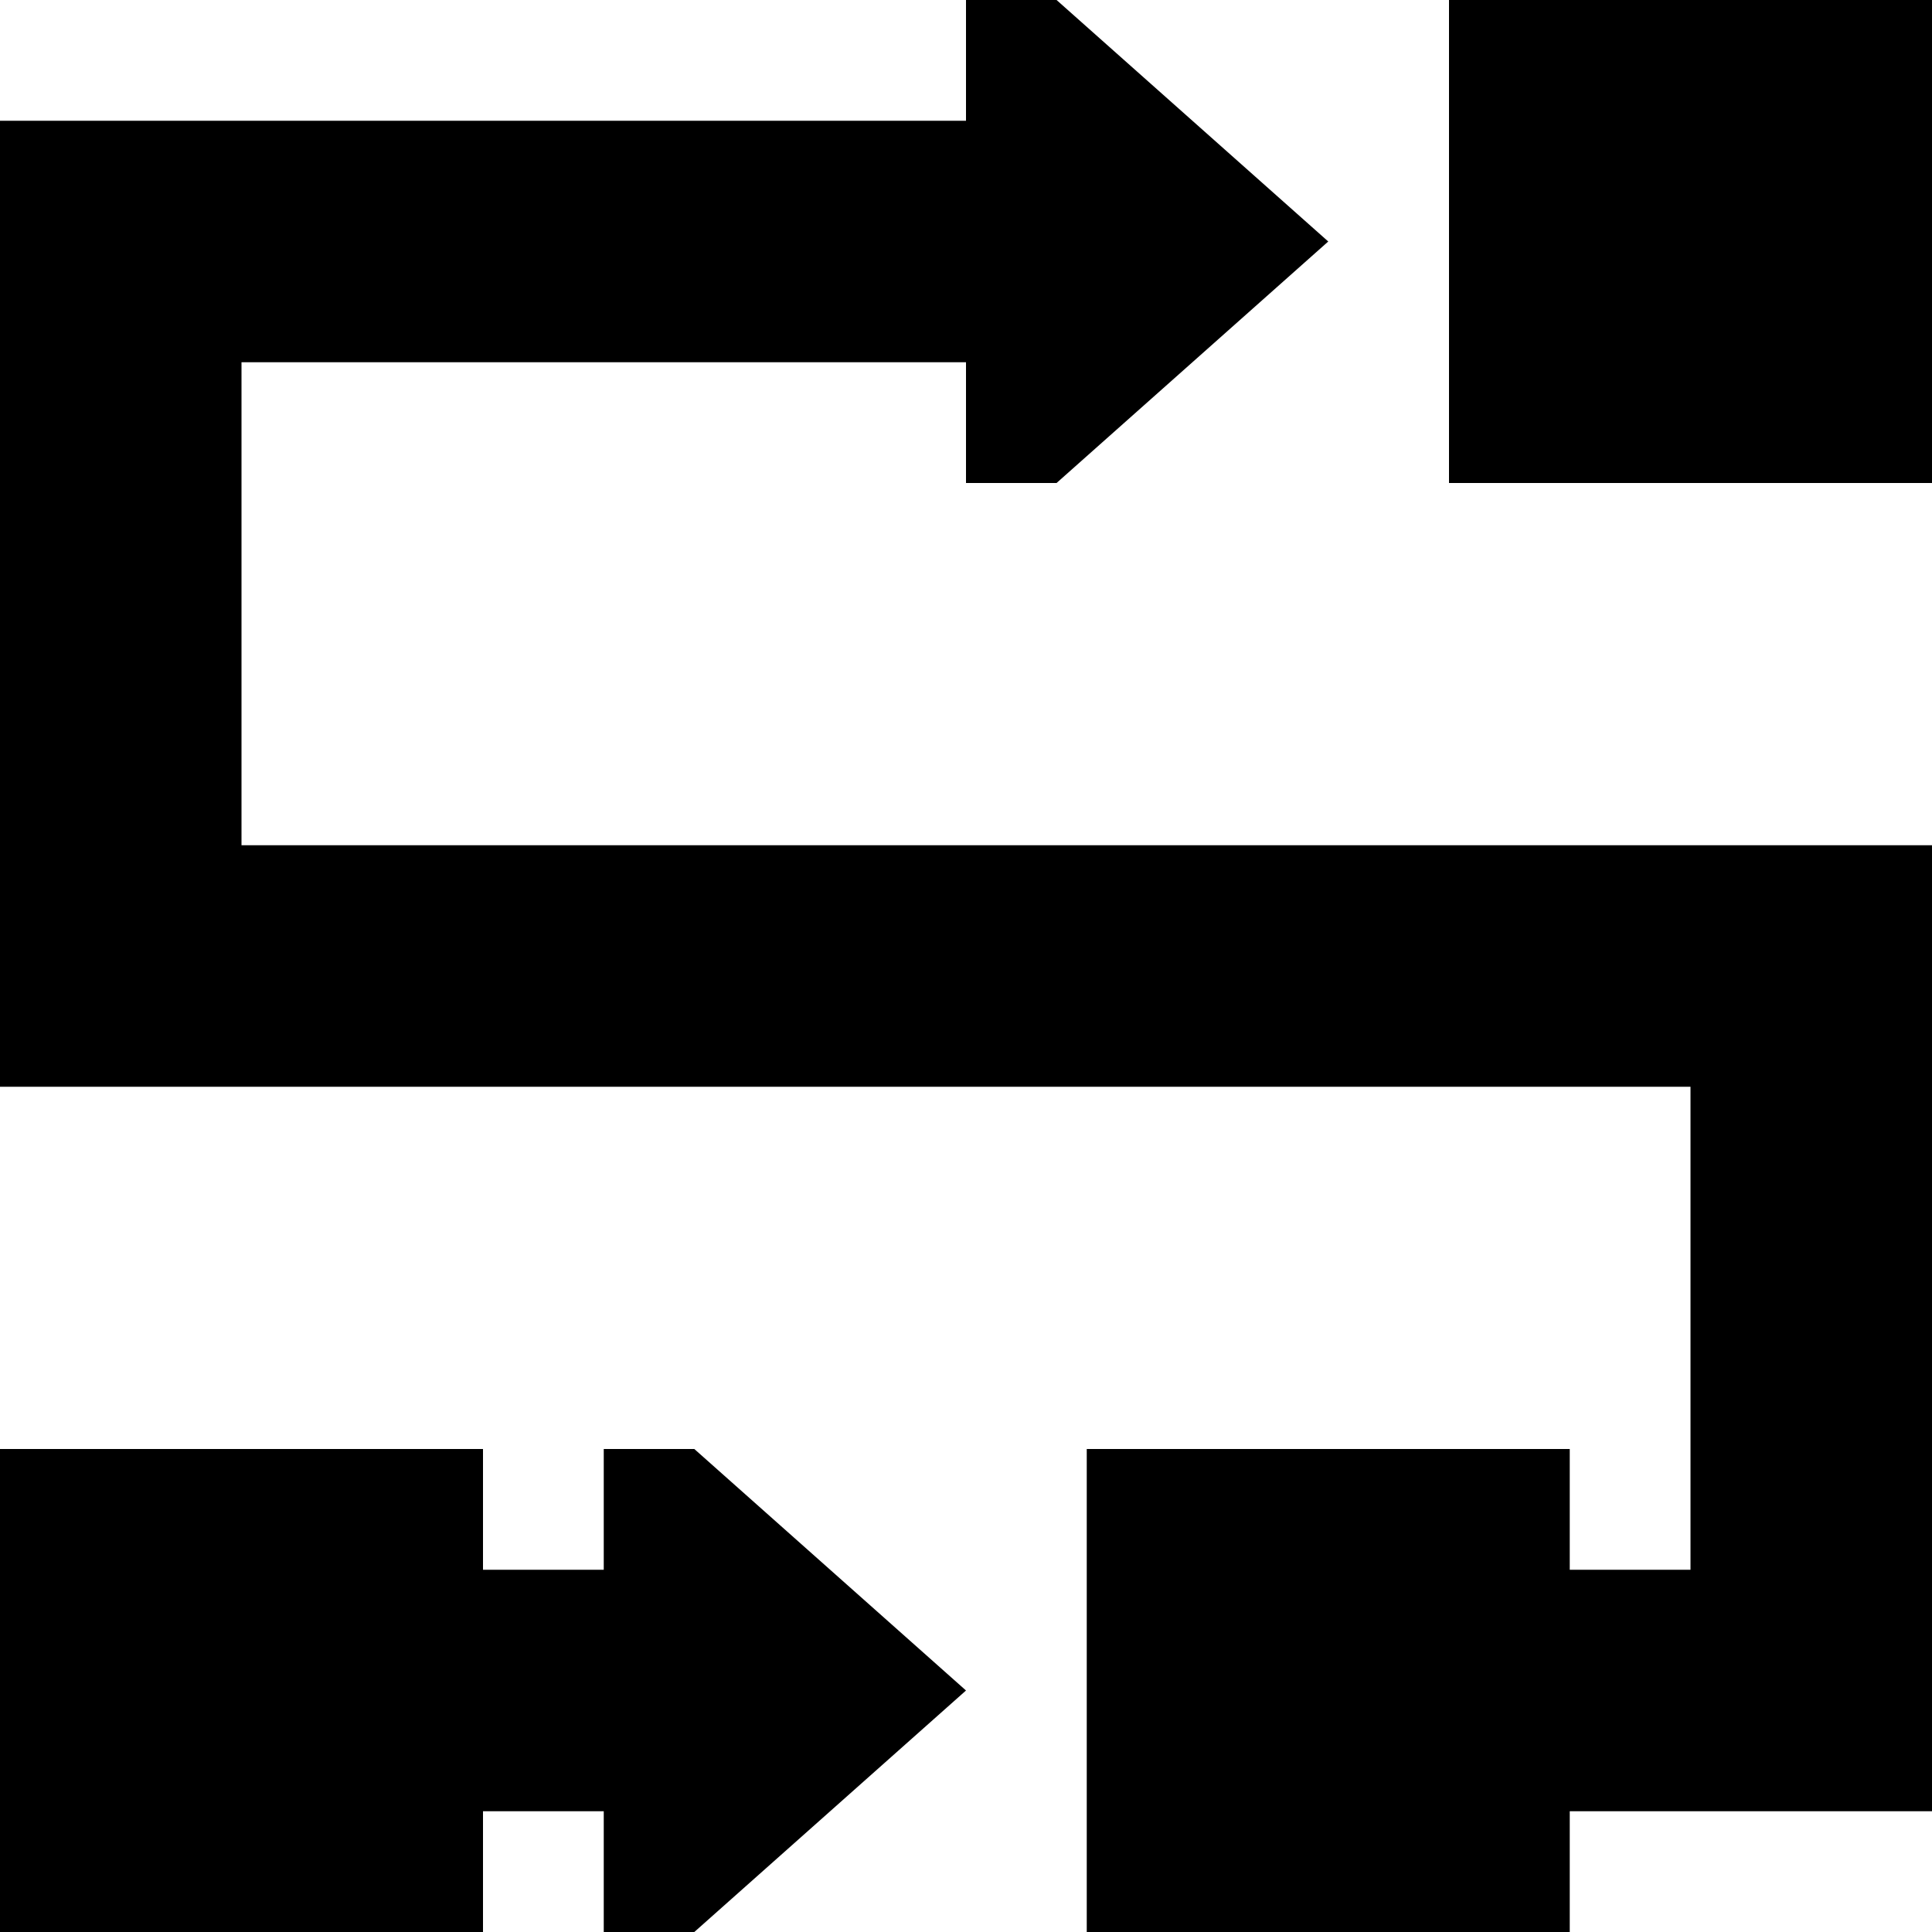
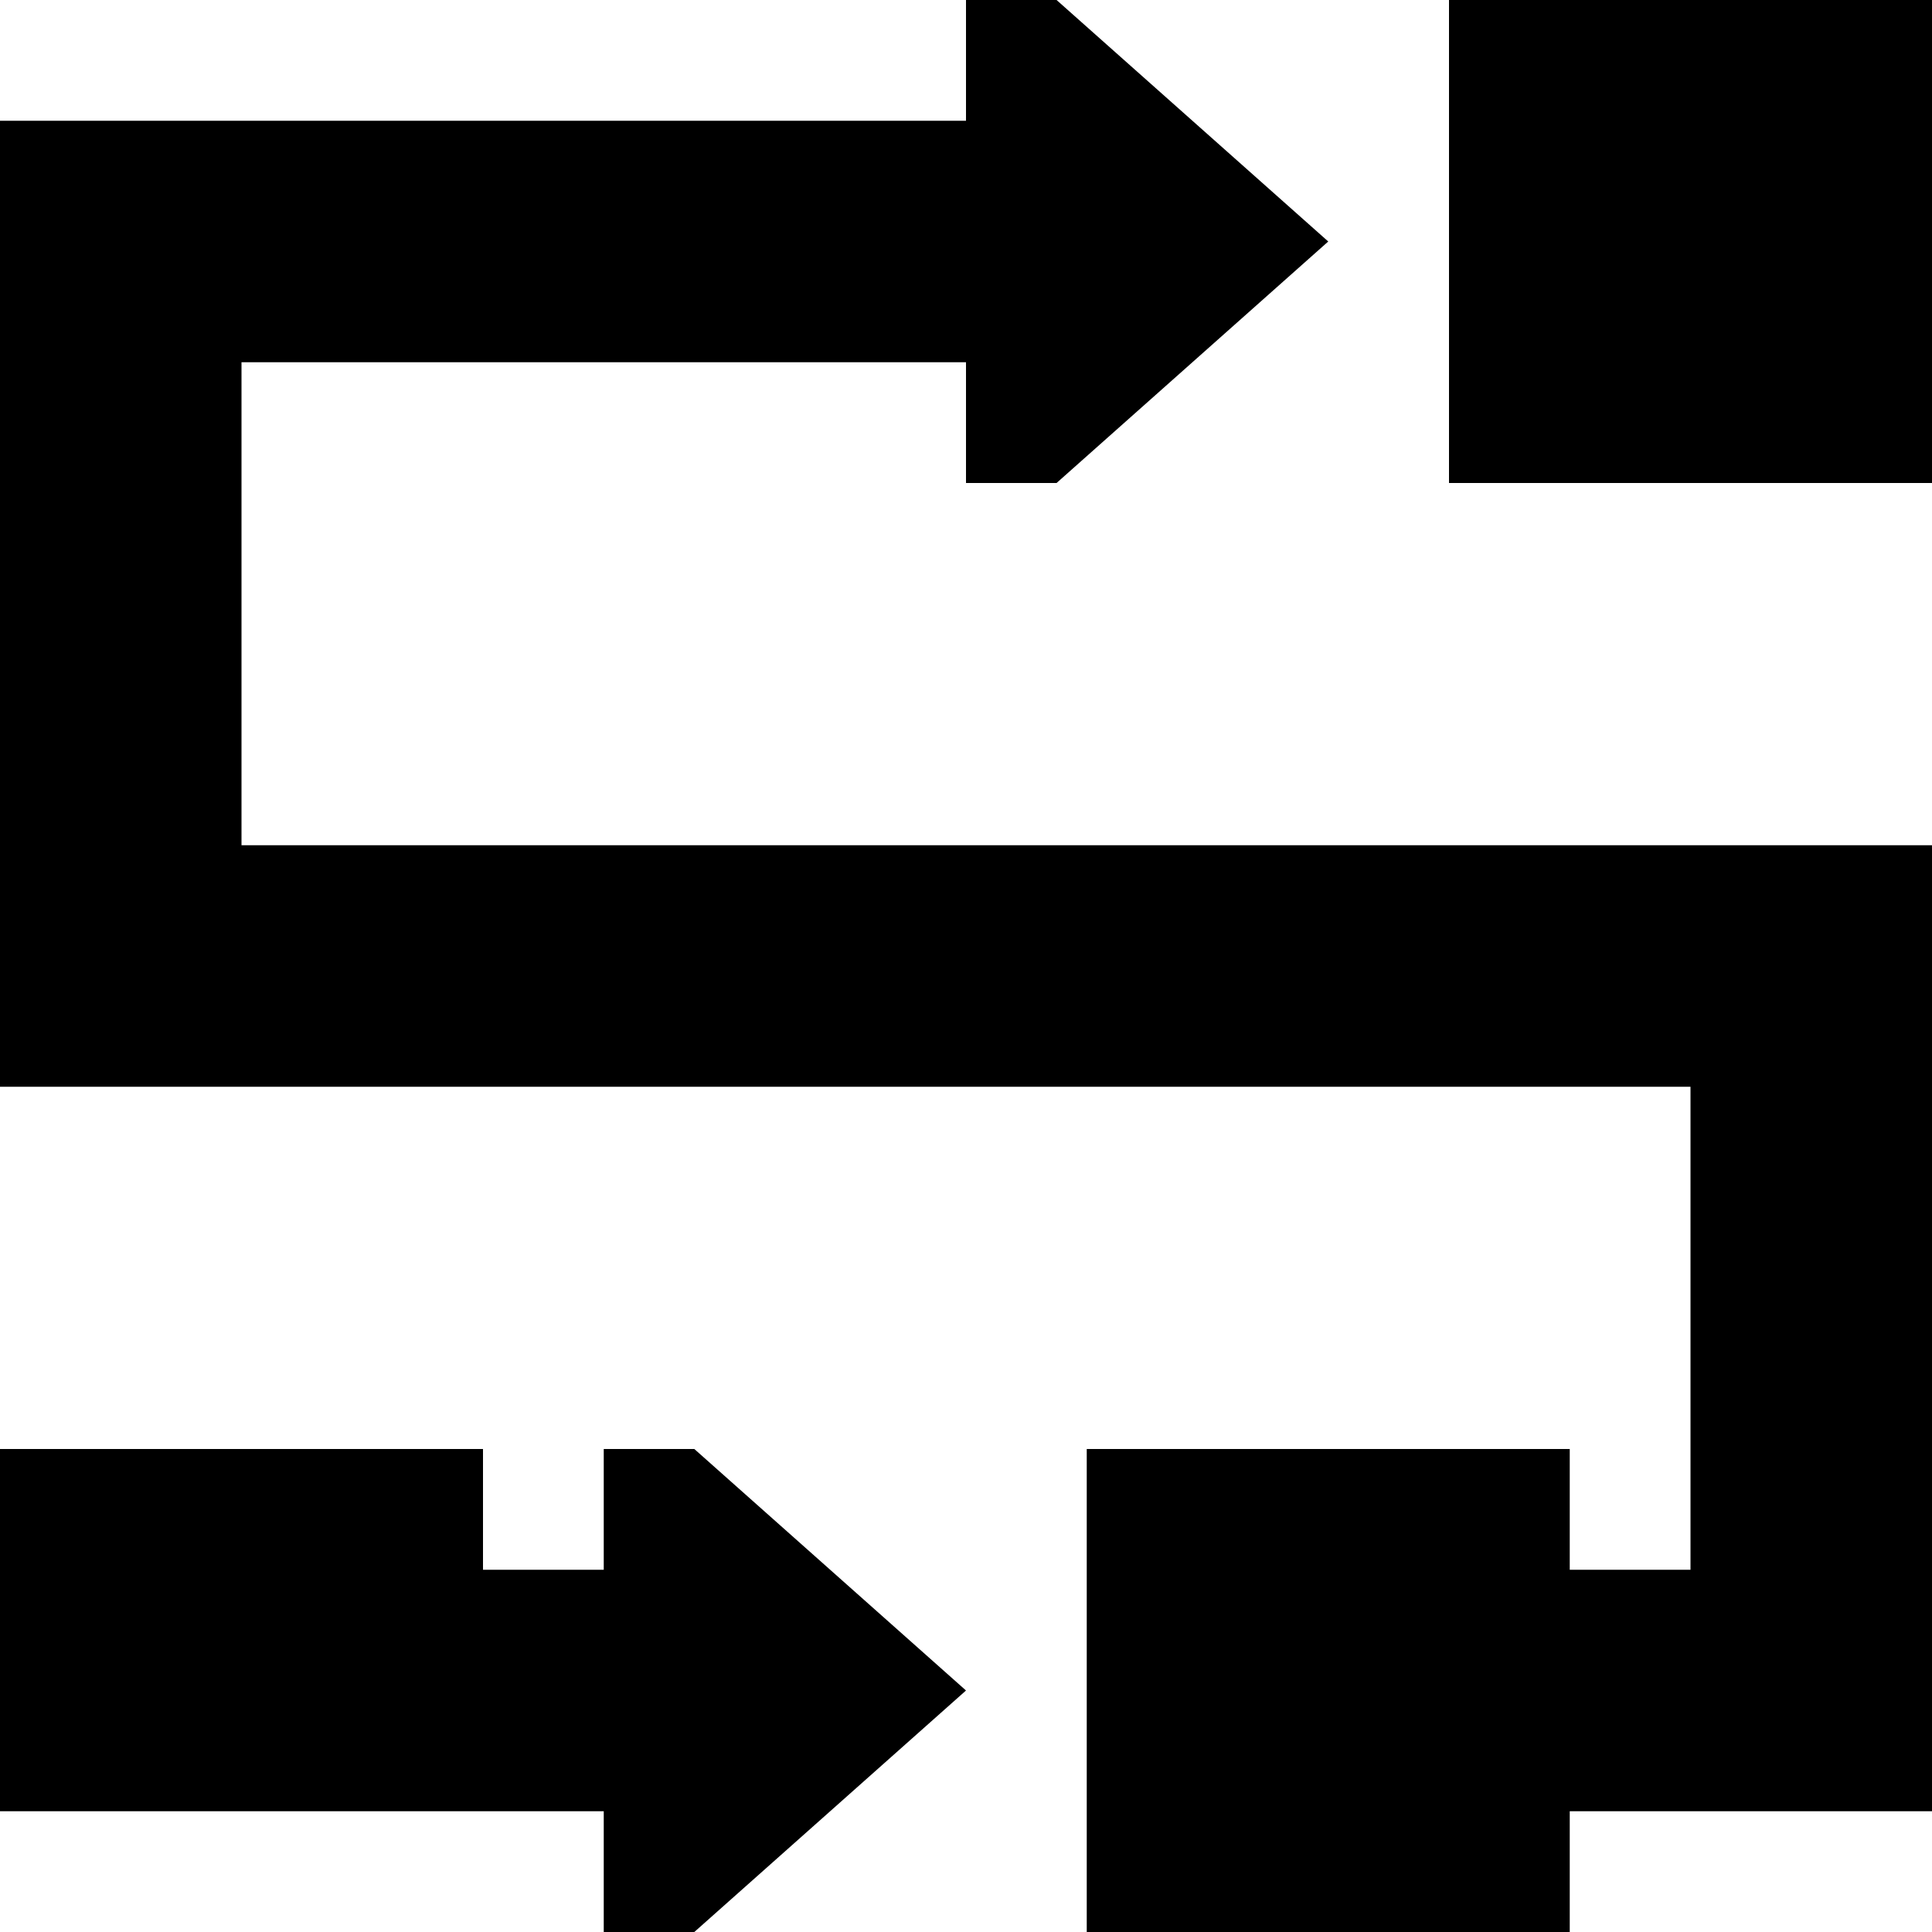
<svg xmlns="http://www.w3.org/2000/svg" viewBox="0 0 512 512">
-   <path d="M256 128V96H64V224H480h32v32V448v32H480 416v32H288V384H416v32h32V288H32 0V256 64 32H32 256V0h24l72 64-72 64H256zM128 384v32h32V384h24l72 64-72 64H160V480H128v32H0V384H128zM512 0V128H384V0H512z" />
+   <path d="M256 128V96H64V224H480h32v32V448v32H480 416v32H288V384H416v32h32V288H32 0V256 64 32H32 256V0h24l72 64-72 64H256zM128 384v32h32V384h24l72 64-72 64H160V480H128H0V384H128zM512 0V128H384V0H512z" />
</svg>